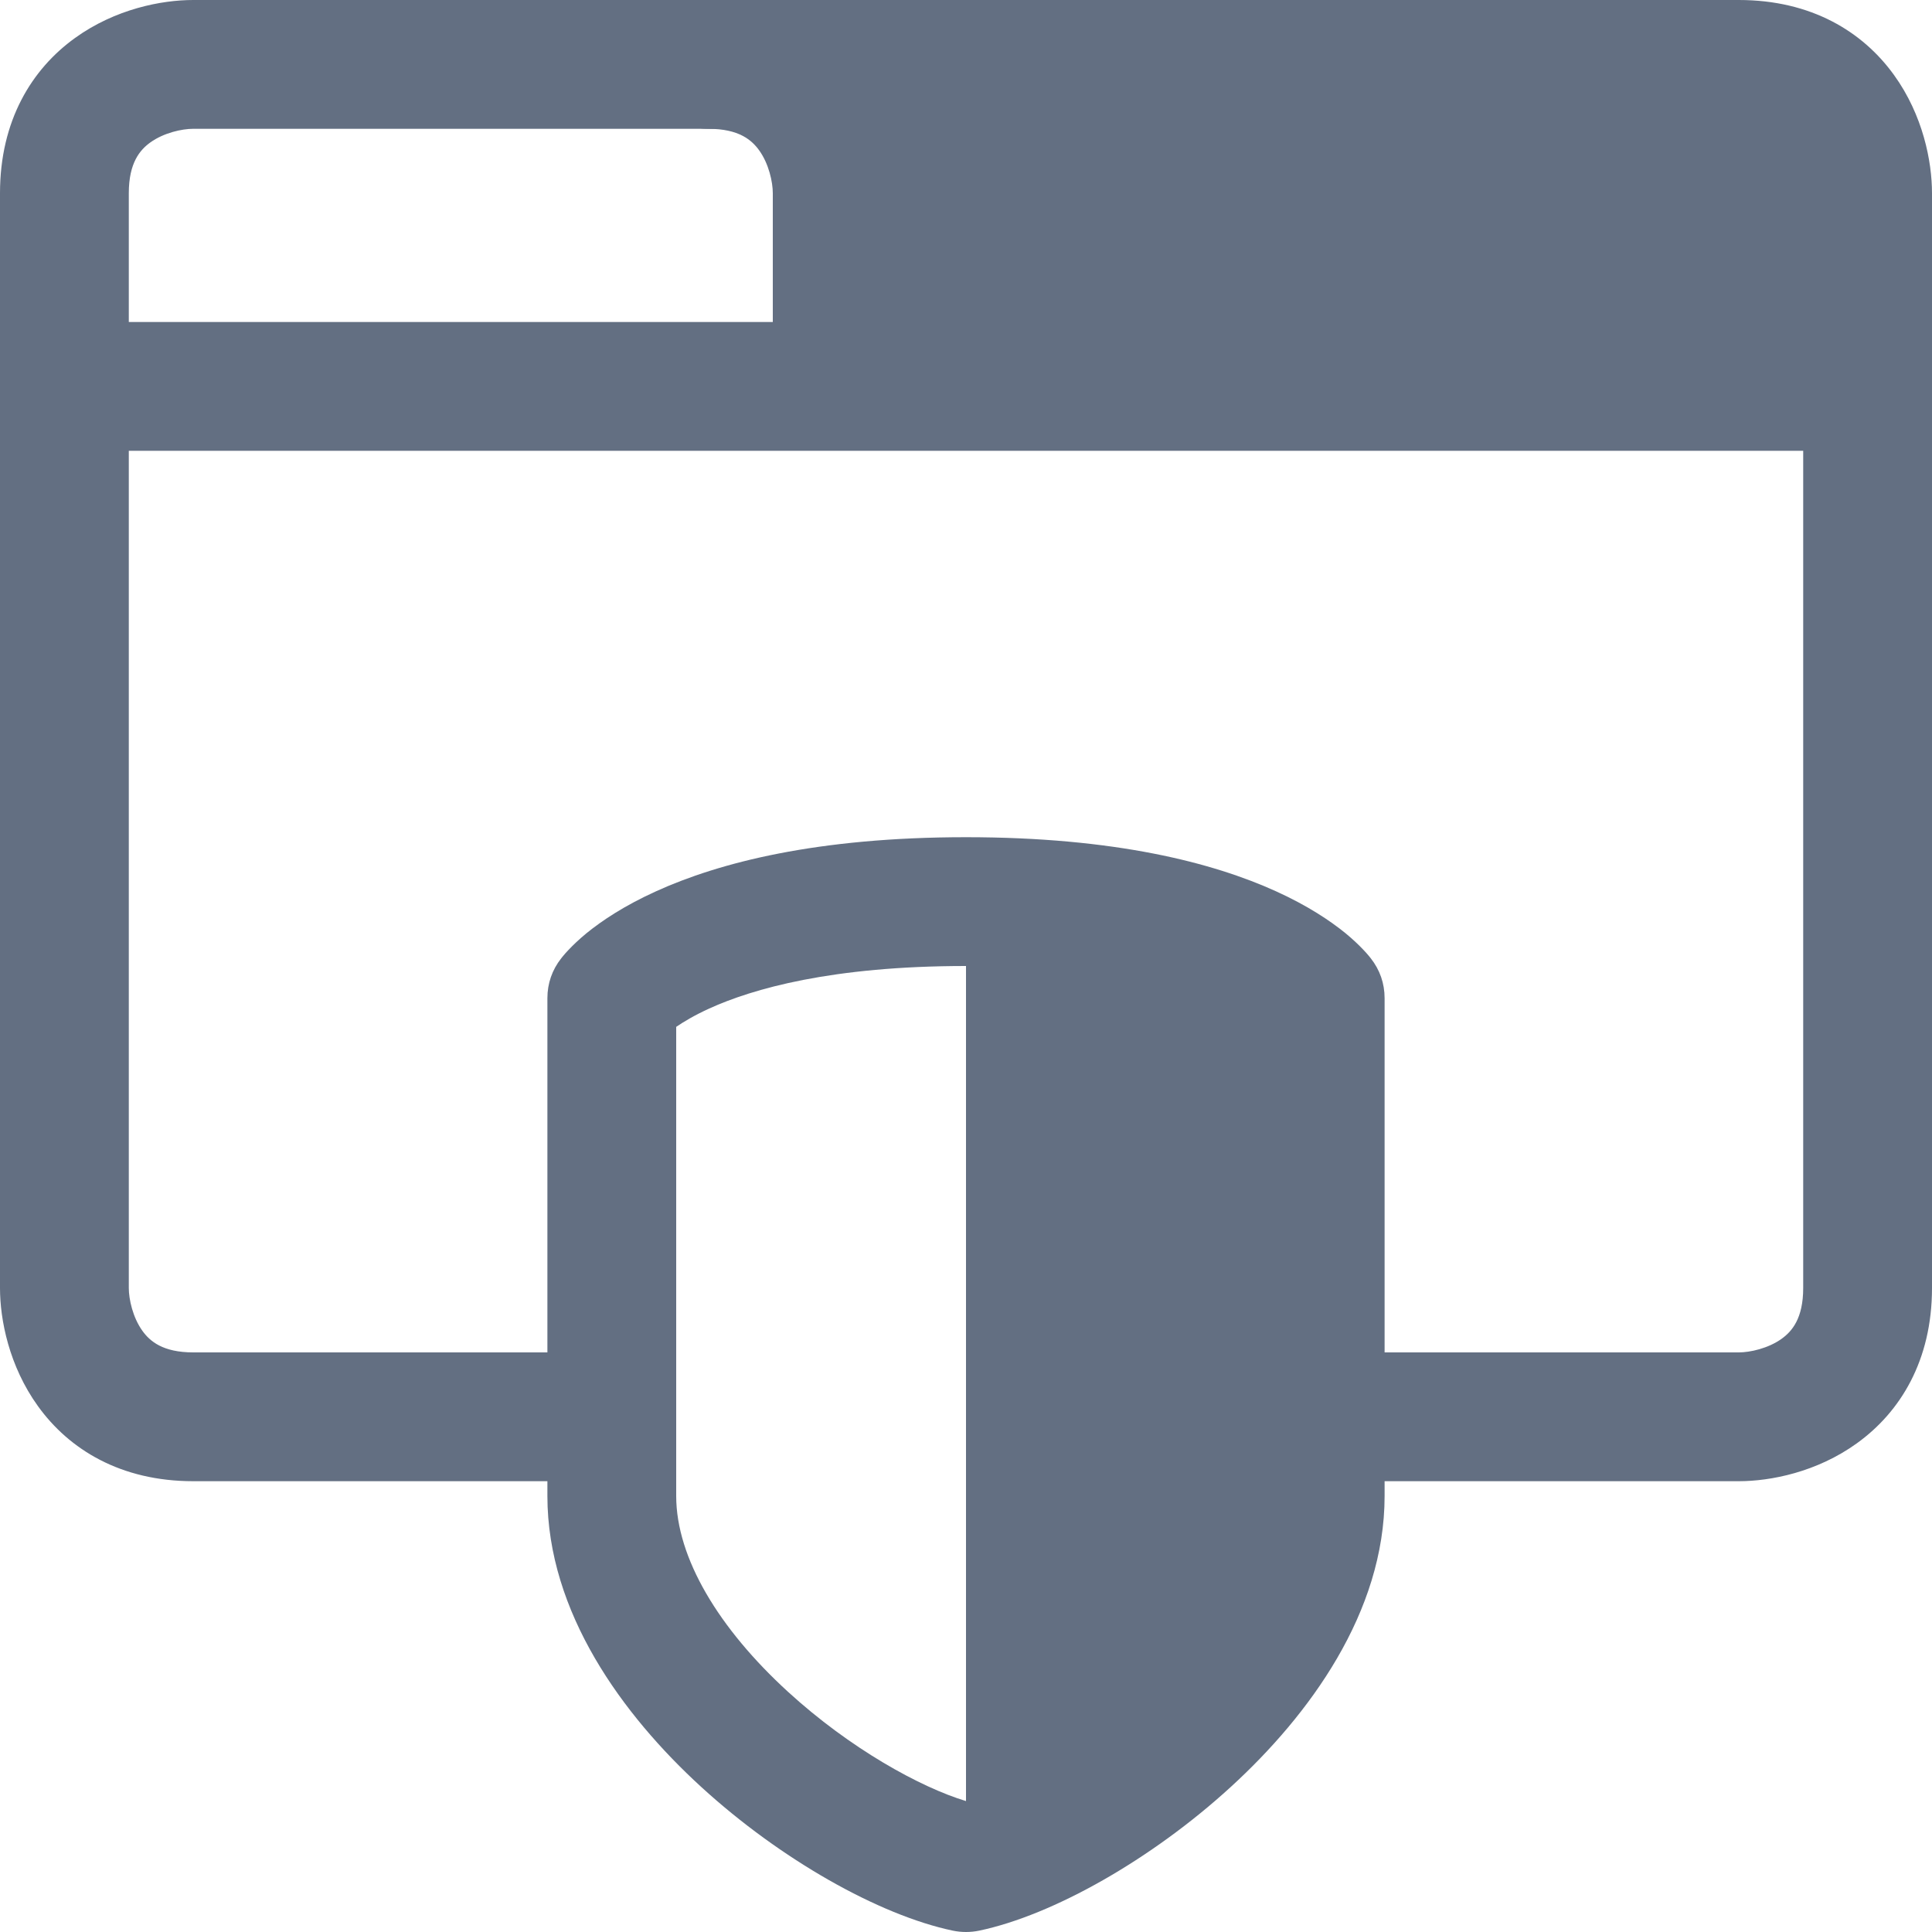
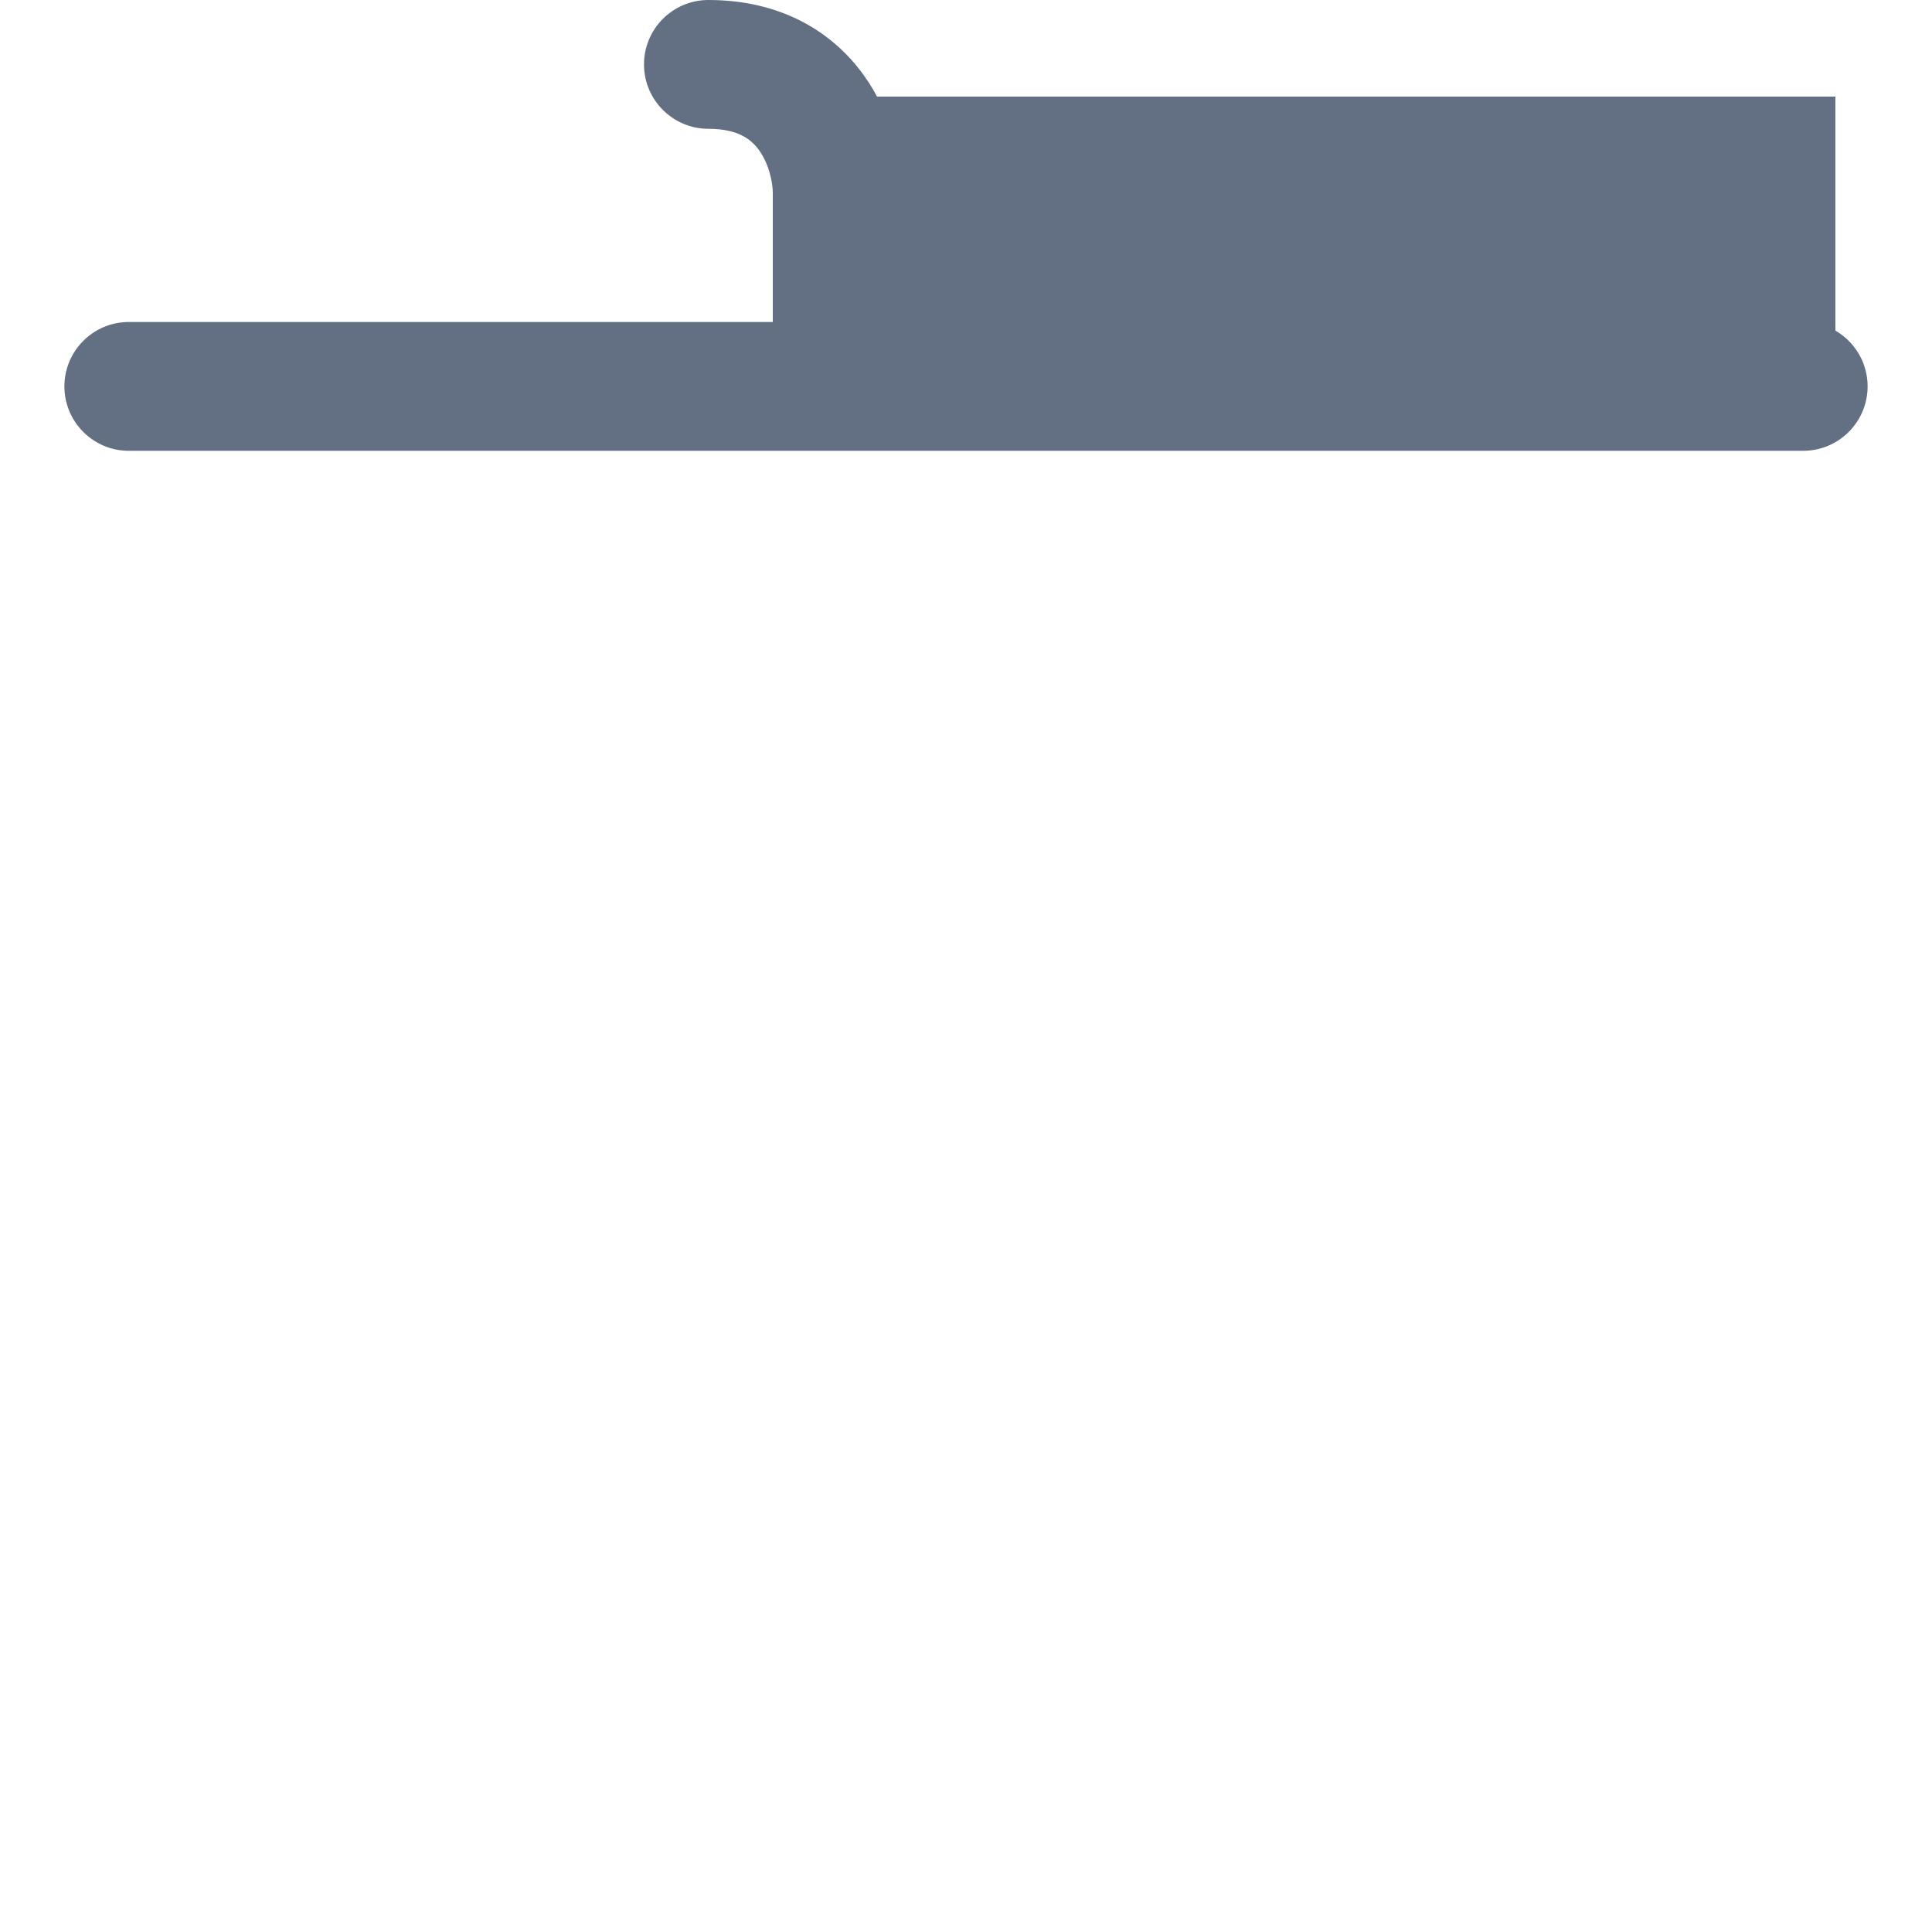
<svg xmlns="http://www.w3.org/2000/svg" width="30" height="30" viewBox="0 0 30 30" fill="none">
-   <path d="M10.5 15.945C10.616 15.866 10.783 15.765 11.014 15.66C11.684 15.355 12.913 15 15 15V27.967C14.293 27.754 13.2 27.152 12.237 26.271C11.164 25.29 10.5 24.193 10.5 23.23V15.945ZM8.5 23.23C8.5 25.037 9.67 26.633 10.888 27.747C12.117 28.872 13.649 29.738 14.795 29.979C14.93 30.007 15.07 30.007 15.205 29.979C16.352 29.738 17.883 28.872 19.112 27.747C20.33 26.633 21.5 25.037 21.5 23.23V15.5C21.5 15.27 21.427 15.061 21.285 14.88C21.277 14.869 21.267 14.857 21.256 14.844C21.234 14.817 21.206 14.786 21.172 14.75C21.104 14.678 21.012 14.589 20.893 14.491C20.652 14.295 20.303 14.062 19.814 13.84C18.834 13.395 17.313 13 15 13C12.687 13 11.166 13.395 10.187 13.84C9.697 14.062 9.348 14.295 9.107 14.491C8.988 14.589 8.896 14.678 8.828 14.75C8.794 14.786 8.766 14.817 8.744 14.844C8.733 14.857 8.723 14.869 8.715 14.88C8.573 15.061 8.5 15.27 8.5 15.5V23.23Z" fill="#636F82" />
-   <path d="M28 20V3C28 2.827 27.939 2.544 27.788 2.334C27.673 2.175 27.474 2 27 2H3C2.827 2 2.544 2.061 2.334 2.212C2.175 2.327 2 2.526 2 3V20C2 20.173 2.061 20.456 2.212 20.666C2.327 20.825 2.526 21 3 21H9V23H3C1.874 23 1.074 22.508 0.589 21.834C0.14 21.211 0 20.493 0 20V3C0 1.874 0.492 1.074 1.166 0.589C1.789 0.14 2.507 0 3 0H27C28.126 0 28.926 0.492 29.411 1.166C29.86 1.789 30 2.507 30 3V20C30 21.126 29.508 21.926 28.834 22.411C28.211 22.86 27.493 23 27 23H21V21H27C27.173 21 27.456 20.939 27.666 20.788C27.825 20.673 28 20.474 28 20Z" fill="#636F82" />
  <path d="M28 5C28.552 5 29 5.448 29 6C29 6.552 28.552 7 28 7H2C1.448 7 1 6.552 1 6C1 5.448 1.448 5 2 5H28Z" fill="#636F82" />
  <path d="M12 5.5V3C12 2.827 11.939 2.544 11.788 2.334C11.673 2.175 11.474 2 11 2C10.448 2 10 1.552 10 1C10 0.448 10.448 0 11 0C12.126 0 12.926 0.492 13.411 1.166C13.86 1.789 14 2.507 14 3V5.5C14 6.052 13.552 6.5 13 6.5C12.448 6.5 12 6.052 12 5.5Z" fill="#636F82" />
  <path d="M12.5 5.5V1.5H28.5V5.5H12.5Z" fill="#636F82" />
</svg>